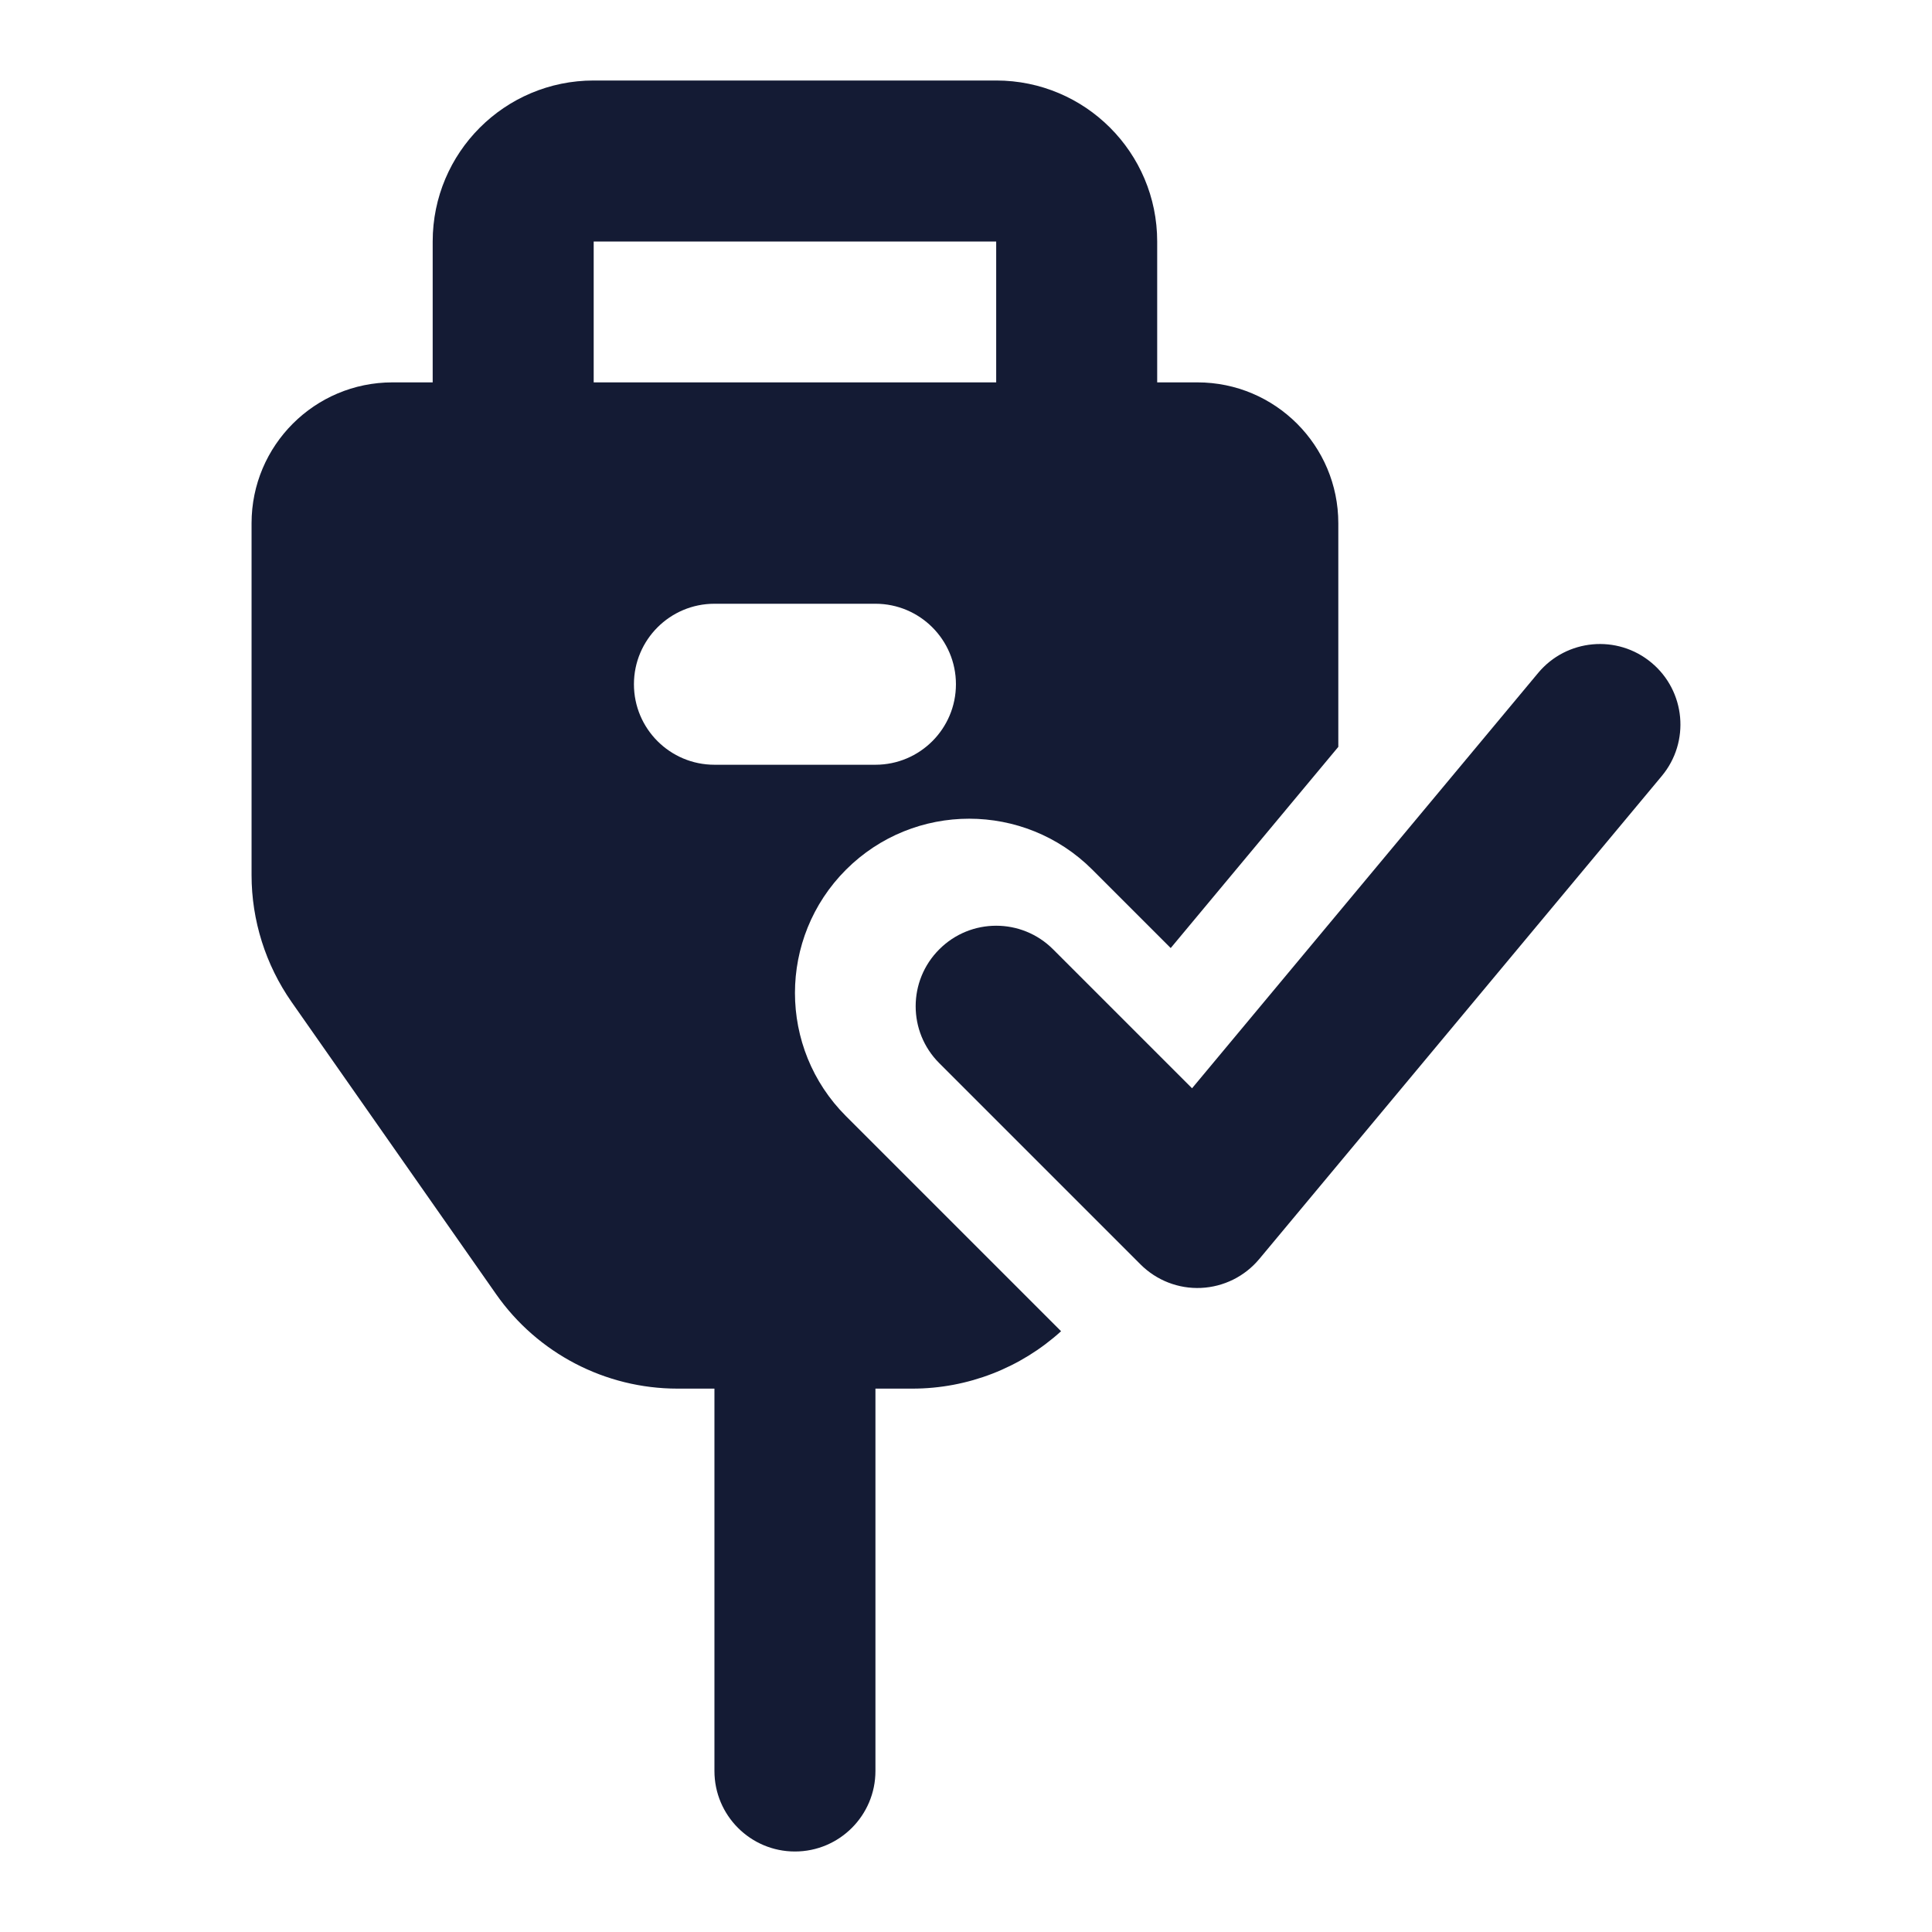
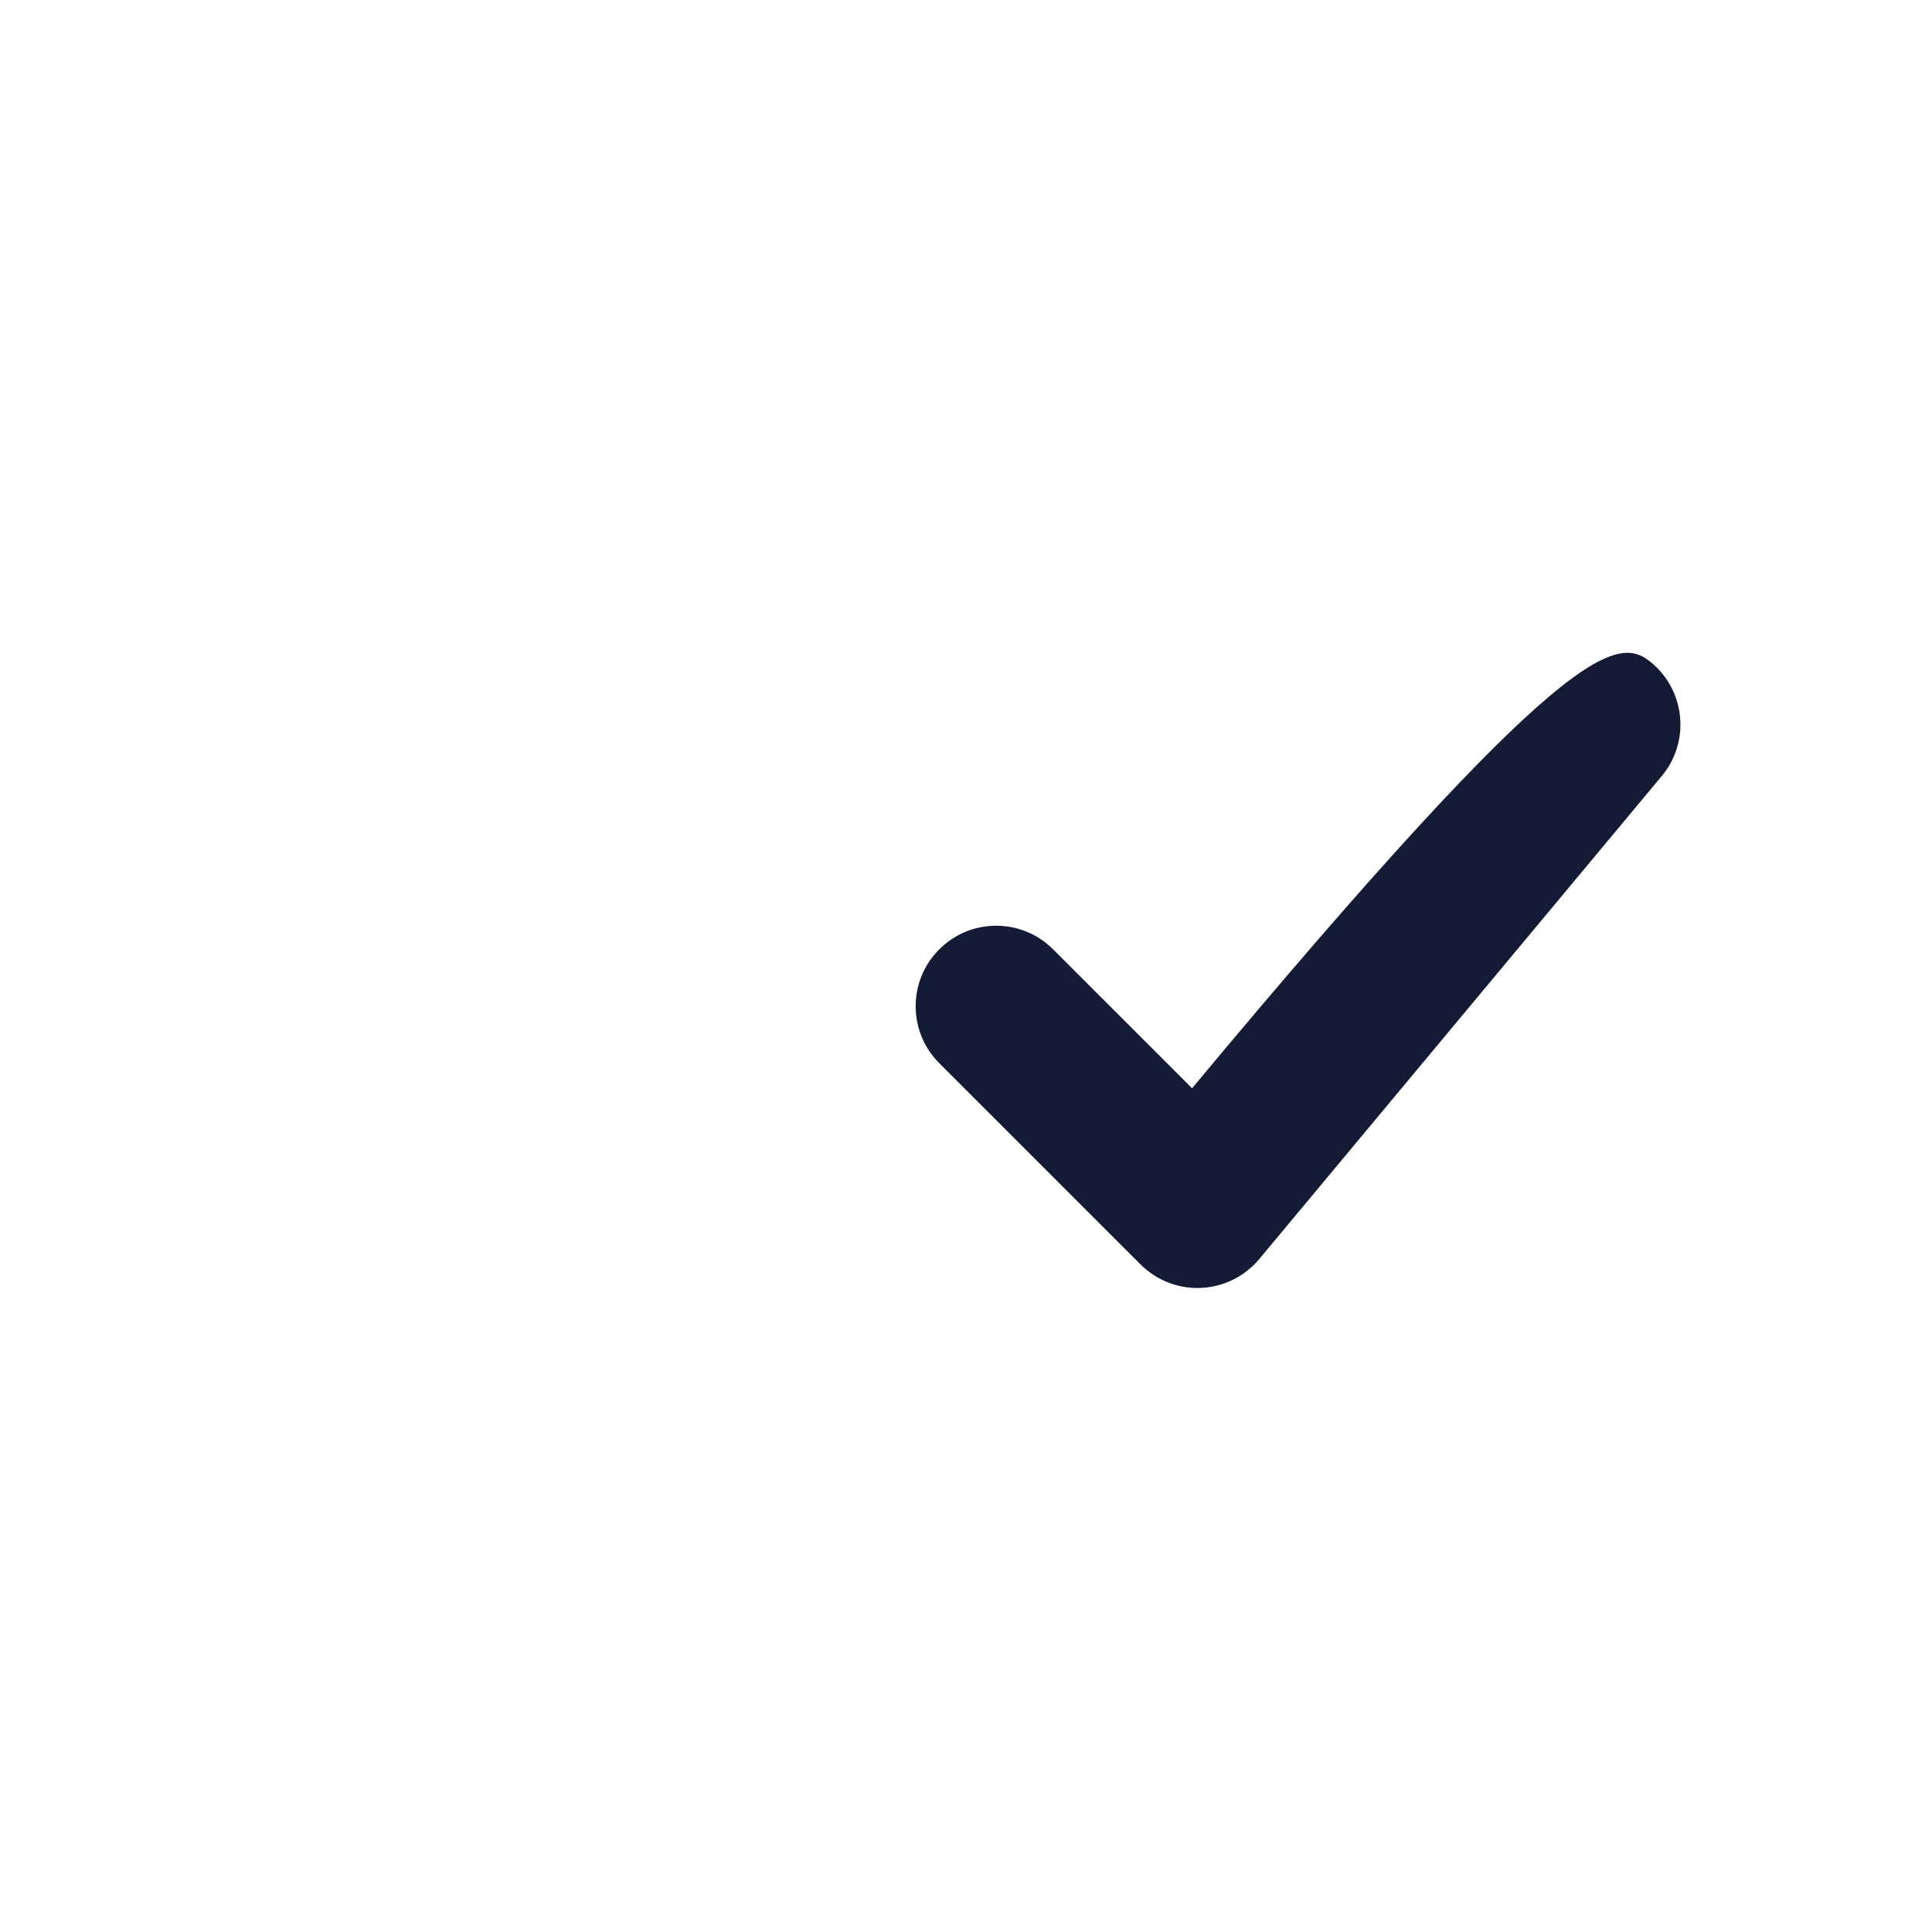
<svg xmlns="http://www.w3.org/2000/svg" width="24" height="24" viewBox="0 0 24 24" fill="none">
-   <path fill-rule="evenodd" clip-rule="evenodd" d="M5.375 3C5.375 1.895 6.27 1 7.375 1H12.375C13.48 1 14.375 1.895 14.375 3V6H12.375V3H7.375V6H5.375V3Z" fill="#141B34" />
-   <path fill-rule="evenodd" clip-rule="evenodd" d="M9.875 15.5C10.427 15.5 10.875 15.948 10.875 16.5V22C10.875 22.552 10.427 23 9.875 23C9.323 23 8.875 22.552 8.875 22V16.5C8.875 15.948 9.323 15.5 9.875 15.5Z" fill="#141B34" />
-   <path fill-rule="evenodd" clip-rule="evenodd" d="M16.625 6.5V9.278L14.543 11.777L13.57 10.804C12.725 9.959 11.354 9.959 10.509 10.804C9.664 11.65 9.664 13.02 10.509 13.865L13.158 16.514L13.181 16.537C12.681 16.991 12.024 17.25 11.334 17.25H8.416C7.519 17.25 6.678 16.812 6.163 16.077L3.622 12.447C3.299 11.984 3.125 11.434 3.125 10.87V6.5C3.125 5.534 3.909 4.75 4.875 4.75H14.875C15.841 4.75 16.625 5.534 16.625 6.5ZM8.875 7.5C8.323 7.5 7.875 7.948 7.875 8.5C7.875 9.052 8.323 9.5 8.875 9.5H10.875C11.427 9.5 11.875 9.052 11.875 8.5C11.875 7.948 11.427 7.5 10.875 7.5H8.875Z" fill="#141B34" />
-   <path fill-rule="evenodd" clip-rule="evenodd" d="M20.515 8.232C20.939 8.585 20.997 9.216 20.643 9.64L15.643 15.64C15.463 15.856 15.201 15.986 14.92 15.999C14.64 16.012 14.367 15.906 14.168 15.707L11.668 13.207C11.277 12.817 11.277 12.183 11.668 11.793C12.058 11.402 12.692 11.402 13.082 11.793L14.808 13.519L19.107 8.36C19.46 7.936 20.091 7.878 20.515 8.232Z" fill="#141B34" />
+   <path fill-rule="evenodd" clip-rule="evenodd" d="M20.515 8.232C20.939 8.585 20.997 9.216 20.643 9.64L15.643 15.64C15.463 15.856 15.201 15.986 14.92 15.999C14.64 16.012 14.367 15.906 14.168 15.707L11.668 13.207C11.277 12.817 11.277 12.183 11.668 11.793C12.058 11.402 12.692 11.402 13.082 11.793L14.808 13.519C19.46 7.936 20.091 7.878 20.515 8.232Z" fill="#141B34" />
</svg>